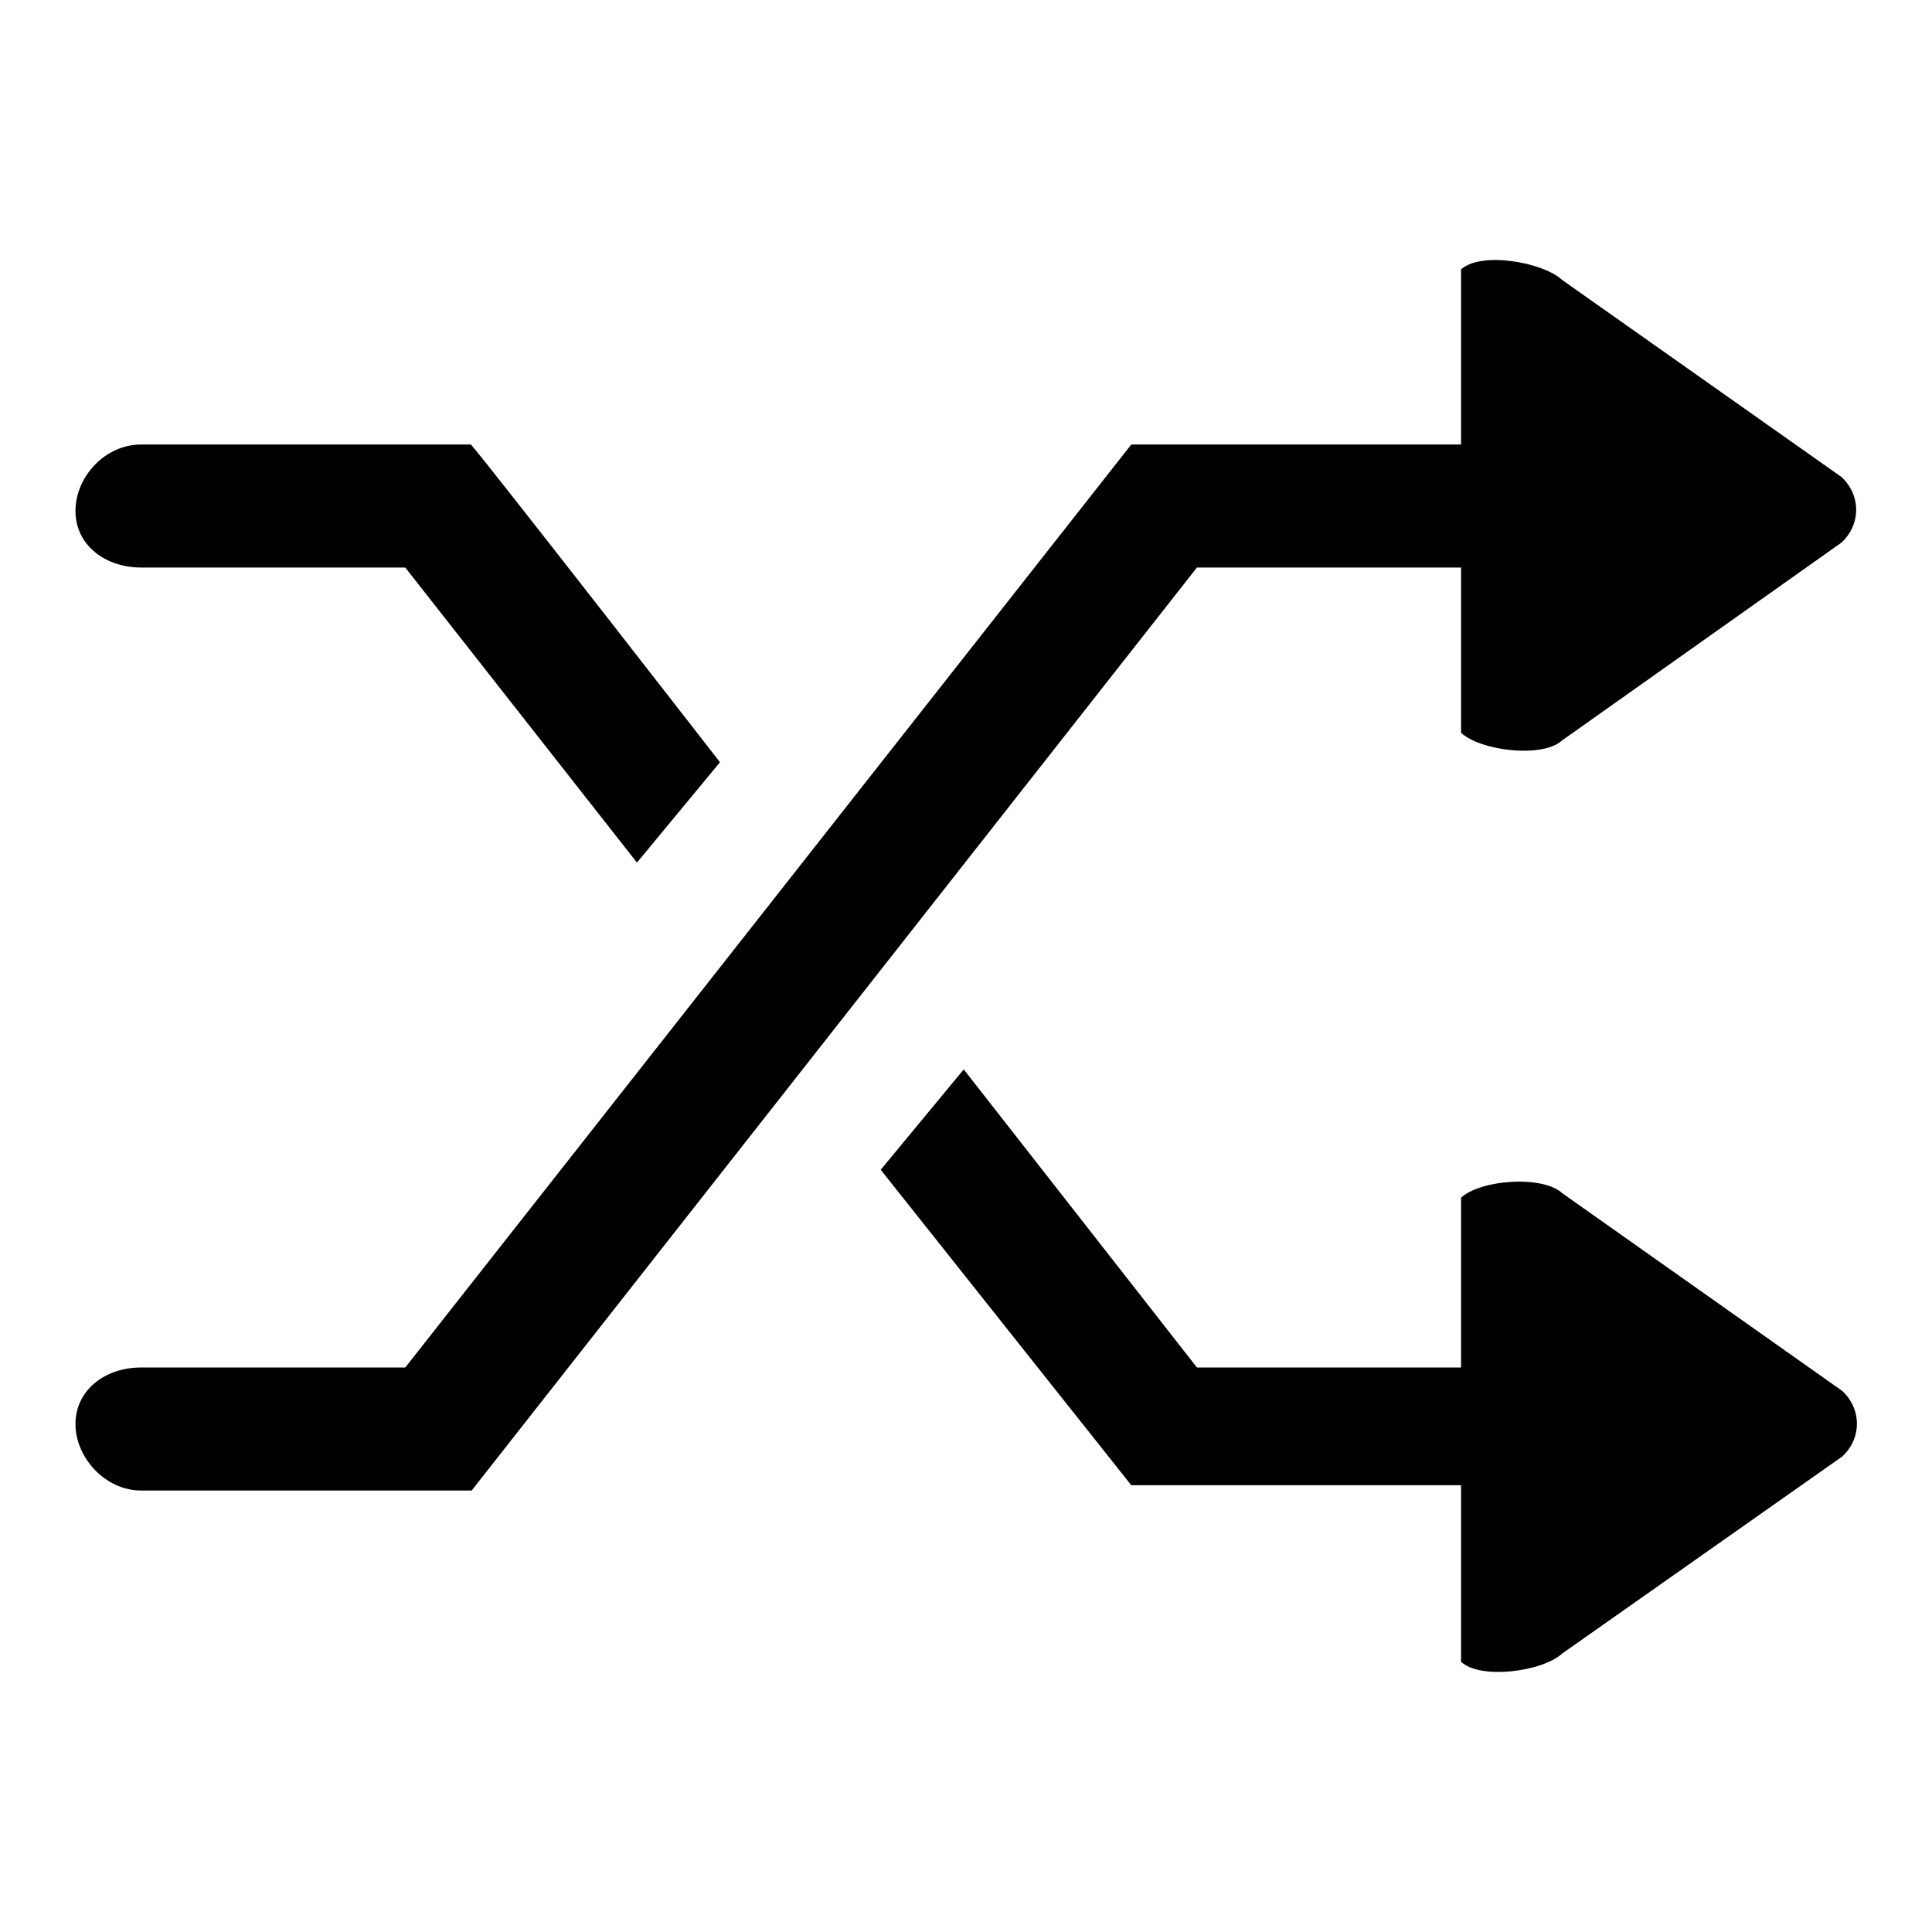
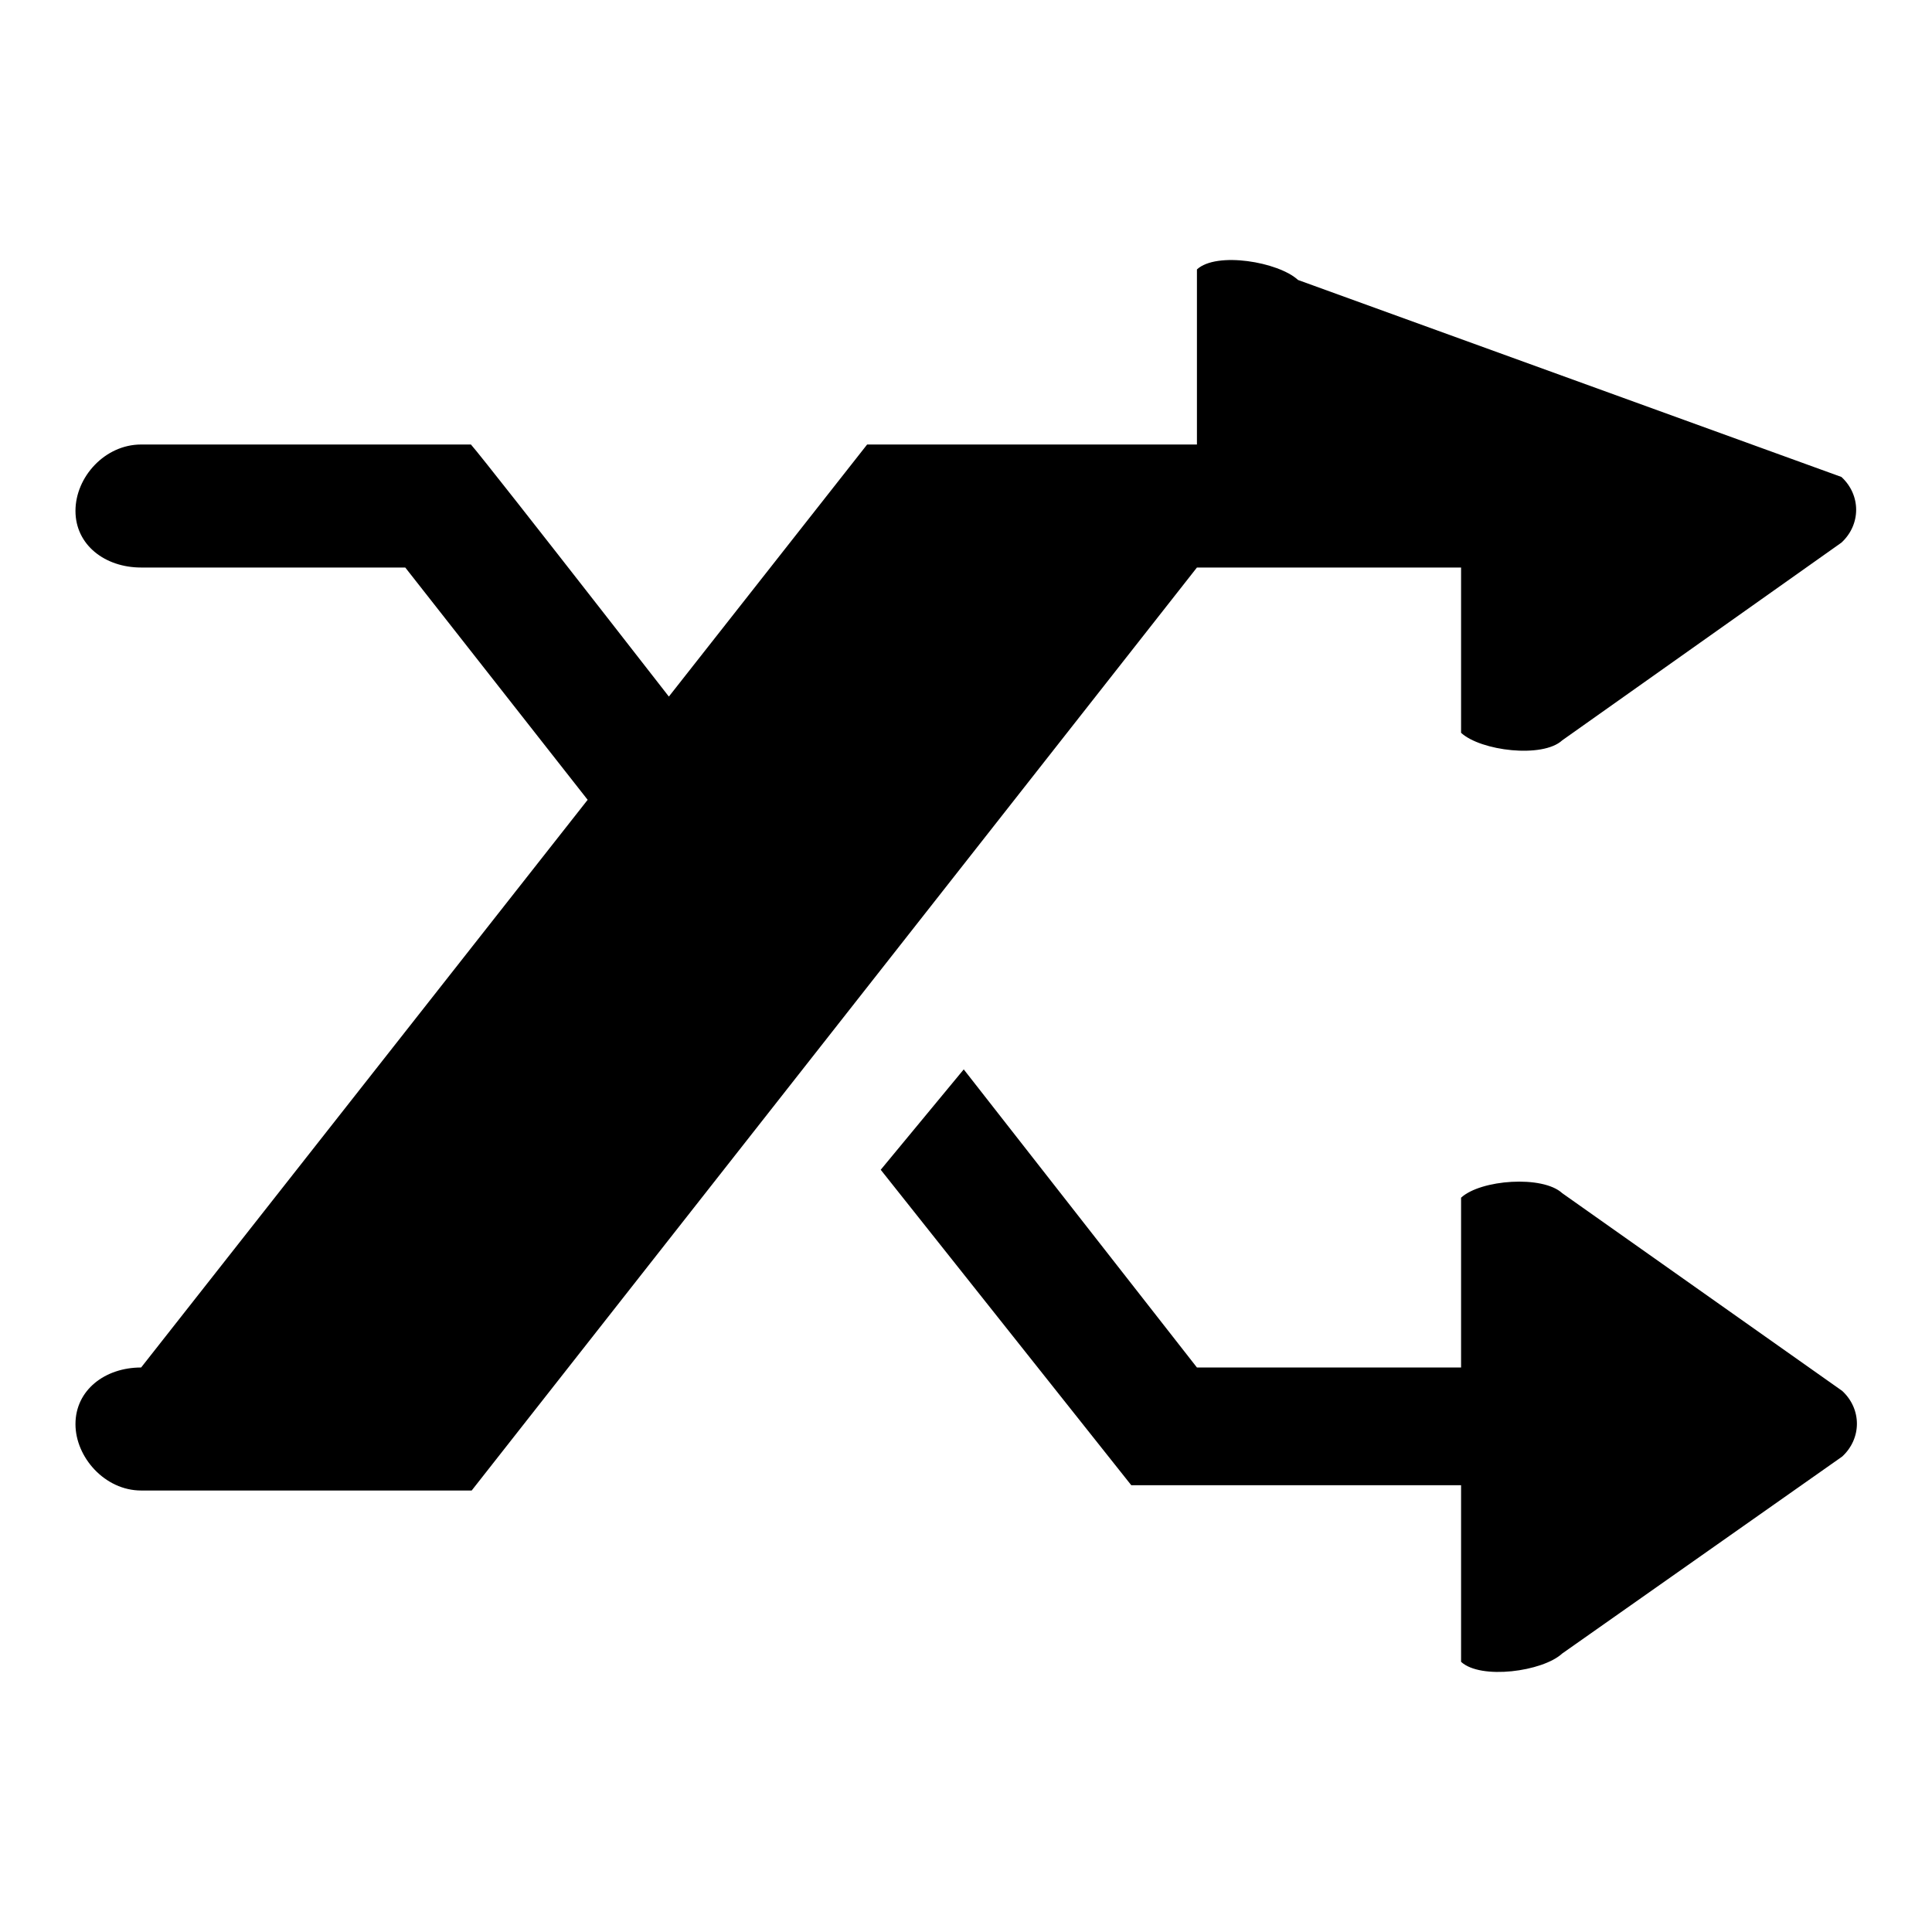
<svg xmlns="http://www.w3.org/2000/svg" version="1.1" x="0px" y="0px" viewBox="0 0 256 256" enable-background="new 0 0 256 256" xml:space="preserve">
  <g>
    <g>
-       <path fill="#000000" d="M207,98.1c-2.6,2.4-10.8,1.4-13.4-1V75.2h-35L62.5,197.5H18.7c-4.8,0-8.7-4.4-8.7-8.8c0-4.5,3.9-7.5,8.7-7.5h35l96.2-122.3h43.7V35.7c2.6-2.4,10.8-1,13.4,1.4L244,63.2c2.6,2.4,2.6,6.3,0,8.7L207,98.1z M95.4,101l-11,13.3L53.7,75.2h-35c-4.8,0-8.7-3-8.7-7.5c0-4.5,3.9-8.8,8.7-8.8h43.7C64.7,61.5,95.4,101,95.4,101z M158.6,181.2h35v-22.5c2.6-2.4,10.8-3,13.4-0.6l37.1,26.2c2.6,2.4,2.6,6.3,0,8.7L207,219.1c-2.6,2.4-10.8,3.5-13.4,1.1v-23.4h-43.7L116.7,155l11-13.3L158.6,181.2z" />
+       <path fill="#000000" d="M207,98.1c-2.6,2.4-10.8,1.4-13.4-1V75.2h-35L62.5,197.5H18.7c-4.8,0-8.7-4.4-8.7-8.8c0-4.5,3.9-7.5,8.7-7.5l96.2-122.3h43.7V35.7c2.6-2.4,10.8-1,13.4,1.4L244,63.2c2.6,2.4,2.6,6.3,0,8.7L207,98.1z M95.4,101l-11,13.3L53.7,75.2h-35c-4.8,0-8.7-3-8.7-7.5c0-4.5,3.9-8.8,8.7-8.8h43.7C64.7,61.5,95.4,101,95.4,101z M158.6,181.2h35v-22.5c2.6-2.4,10.8-3,13.4-0.6l37.1,26.2c2.6,2.4,2.6,6.3,0,8.7L207,219.1c-2.6,2.4-10.8,3.5-13.4,1.1v-23.4h-43.7L116.7,155l11-13.3L158.6,181.2z" />
    </g>
  </g>
</svg>